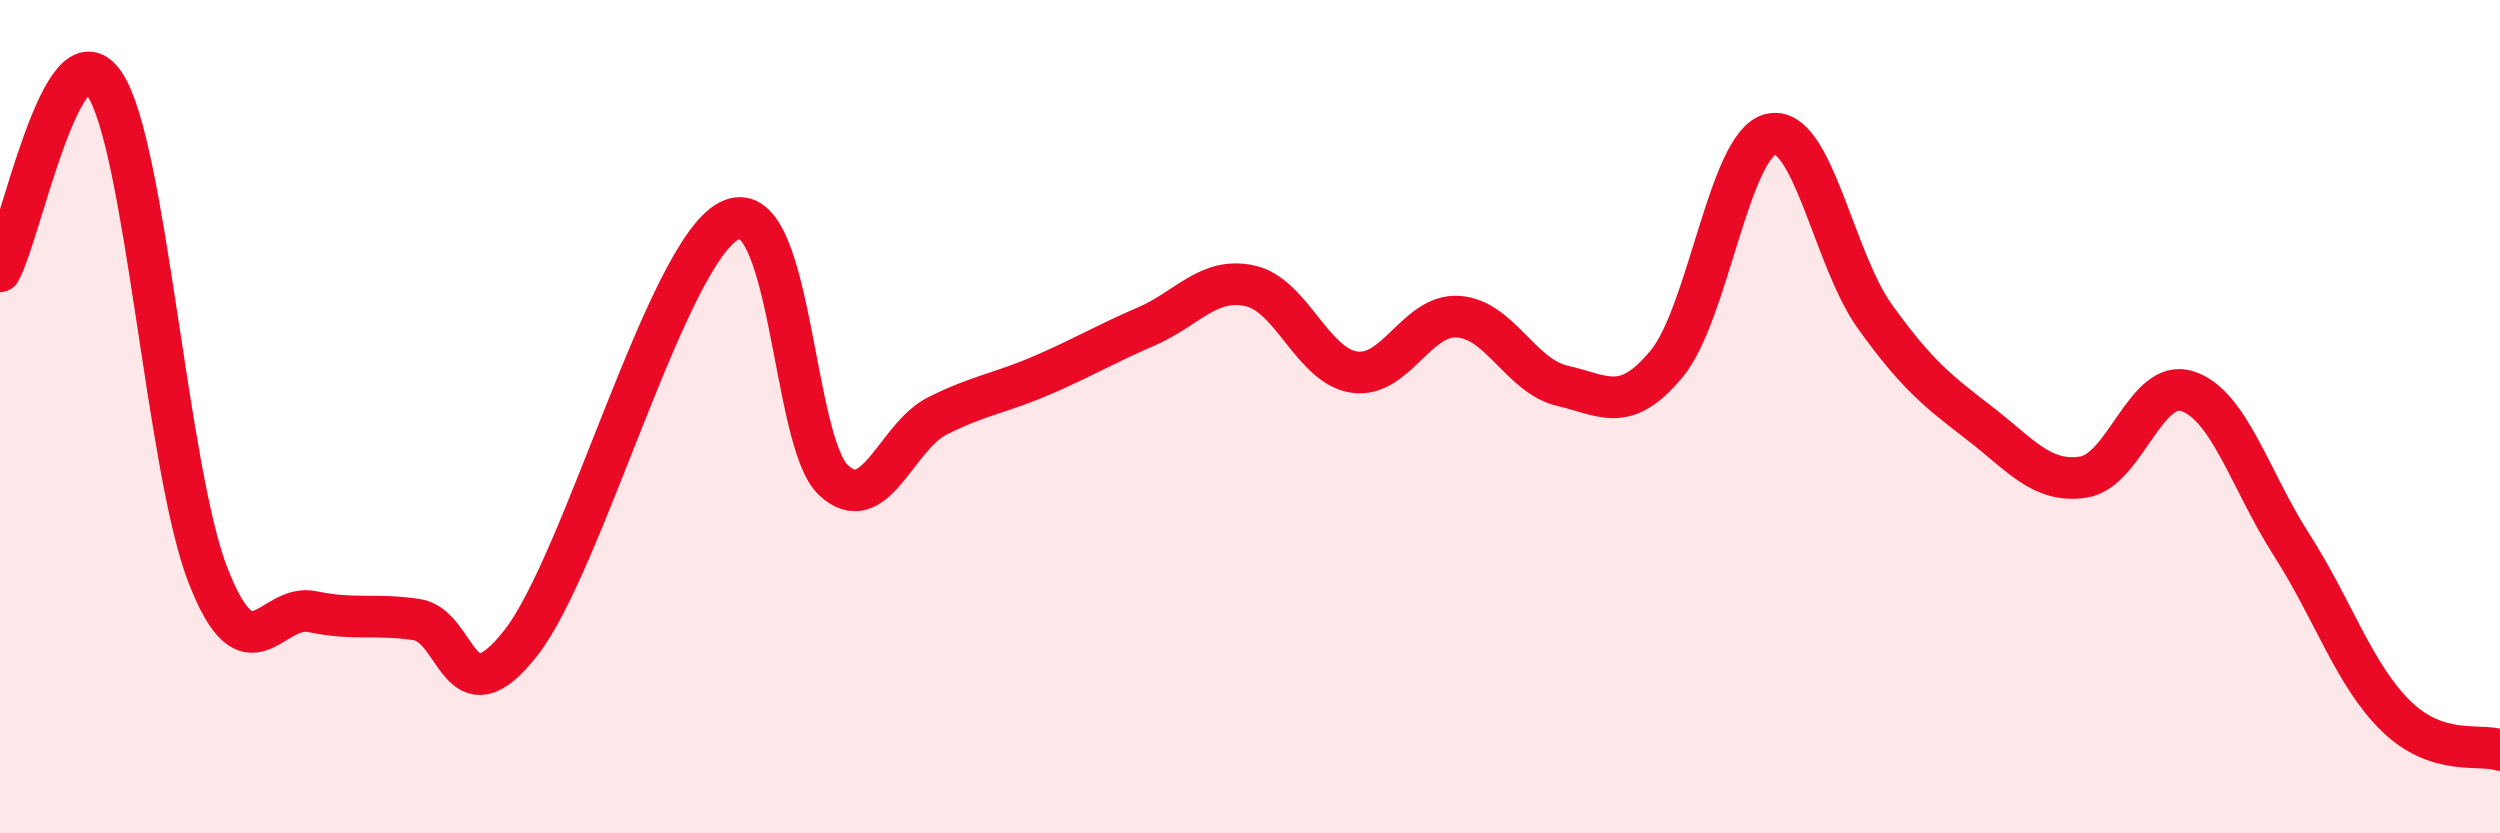
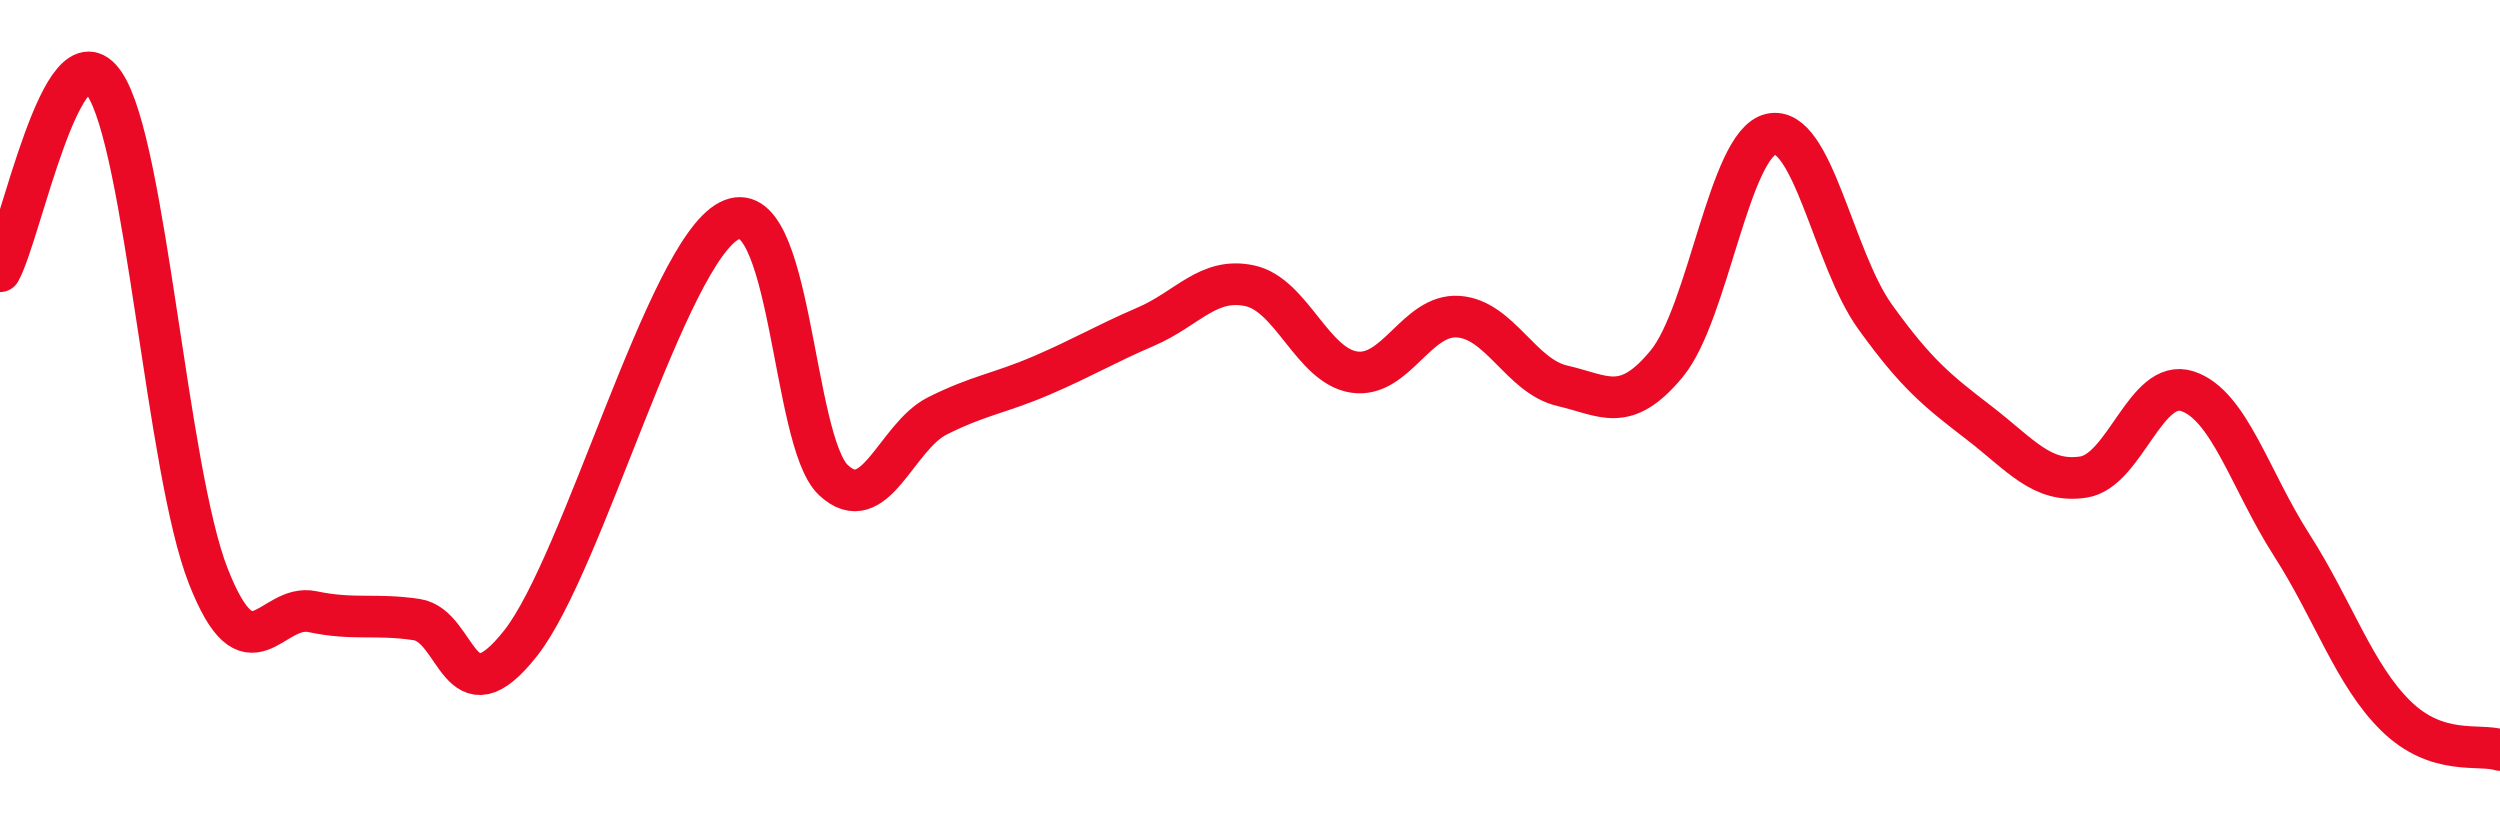
<svg xmlns="http://www.w3.org/2000/svg" width="60" height="20" viewBox="0 0 60 20">
-   <path d="M 0,6.51 C 0.5,5.61 1.5,0.54 2.5,2 C 3.5,3.46 4,11.29 5,13.83 C 6,16.37 6.5,14.47 7.5,14.68 C 8.5,14.89 9,14.72 10,14.87 C 11,15.02 11,17.34 12.5,15.43 C 14,13.52 16,6.08 17.5,5.3 C 19,4.52 19,10.58 20,11.52 C 21,12.46 21.5,10.48 22.5,9.98 C 23.5,9.48 24,9.44 25,9.01 C 26,8.58 26.5,8.27 27.5,7.84 C 28.5,7.41 29,6.64 30,6.86 C 31,7.08 31.5,8.78 32.5,8.93 C 33.5,9.08 34,7.53 35,7.6 C 36,7.67 36.5,9.03 37.5,9.26 C 38.5,9.49 39,9.94 40,8.73 C 41,7.52 41.5,3.45 42.5,3.22 C 43.5,2.99 44,6.21 45,7.6 C 46,8.99 46.5,9.38 47.5,10.15 C 48.5,10.92 49,11.6 50,11.45 C 51,11.3 51.5,9.06 52.5,9.39 C 53.5,9.72 54,11.52 55,13.08 C 56,14.64 56.5,16.2 57.5,17.18 C 58.5,18.16 59.5,17.84 60,18L60 20L0 20Z" fill="#EB0A25" opacity="0.1" stroke-linecap="round" stroke-linejoin="round" />
  <path d="M 0,6.51 C 0.5,5.61 1.5,0.54 2.5,2 C 3.5,3.46 4,11.29 5,13.83 C 6,16.37 6.5,14.47 7.5,14.68 C 8.5,14.89 9,14.72 10,14.87 C 11,15.02 11,17.34 12.5,15.43 C 14,13.52 16,6.08 17.5,5.3 C 19,4.52 19,10.58 20,11.52 C 21,12.46 21.5,10.48 22.5,9.98 C 23.5,9.48 24,9.44 25,9.01 C 26,8.58 26.5,8.27 27.5,7.84 C 28.5,7.41 29,6.64 30,6.86 C 31,7.08 31.5,8.78 32.5,8.93 C 33.5,9.08 34,7.53 35,7.6 C 36,7.67 36.5,9.03 37.5,9.26 C 38.5,9.49 39,9.94 40,8.73 C 41,7.52 41.5,3.45 42.5,3.22 C 43.5,2.99 44,6.21 45,7.6 C 46,8.99 46.5,9.38 47.5,10.15 C 48.5,10.92 49,11.6 50,11.45 C 51,11.3 51.5,9.06 52.5,9.39 C 53.5,9.72 54,11.52 55,13.08 C 56,14.64 56.5,16.2 57.5,17.18 C 58.5,18.16 59.5,17.84 60,18" stroke="#EB0A25" stroke-width="1" fill="none" stroke-linecap="round" stroke-linejoin="round" />
</svg>